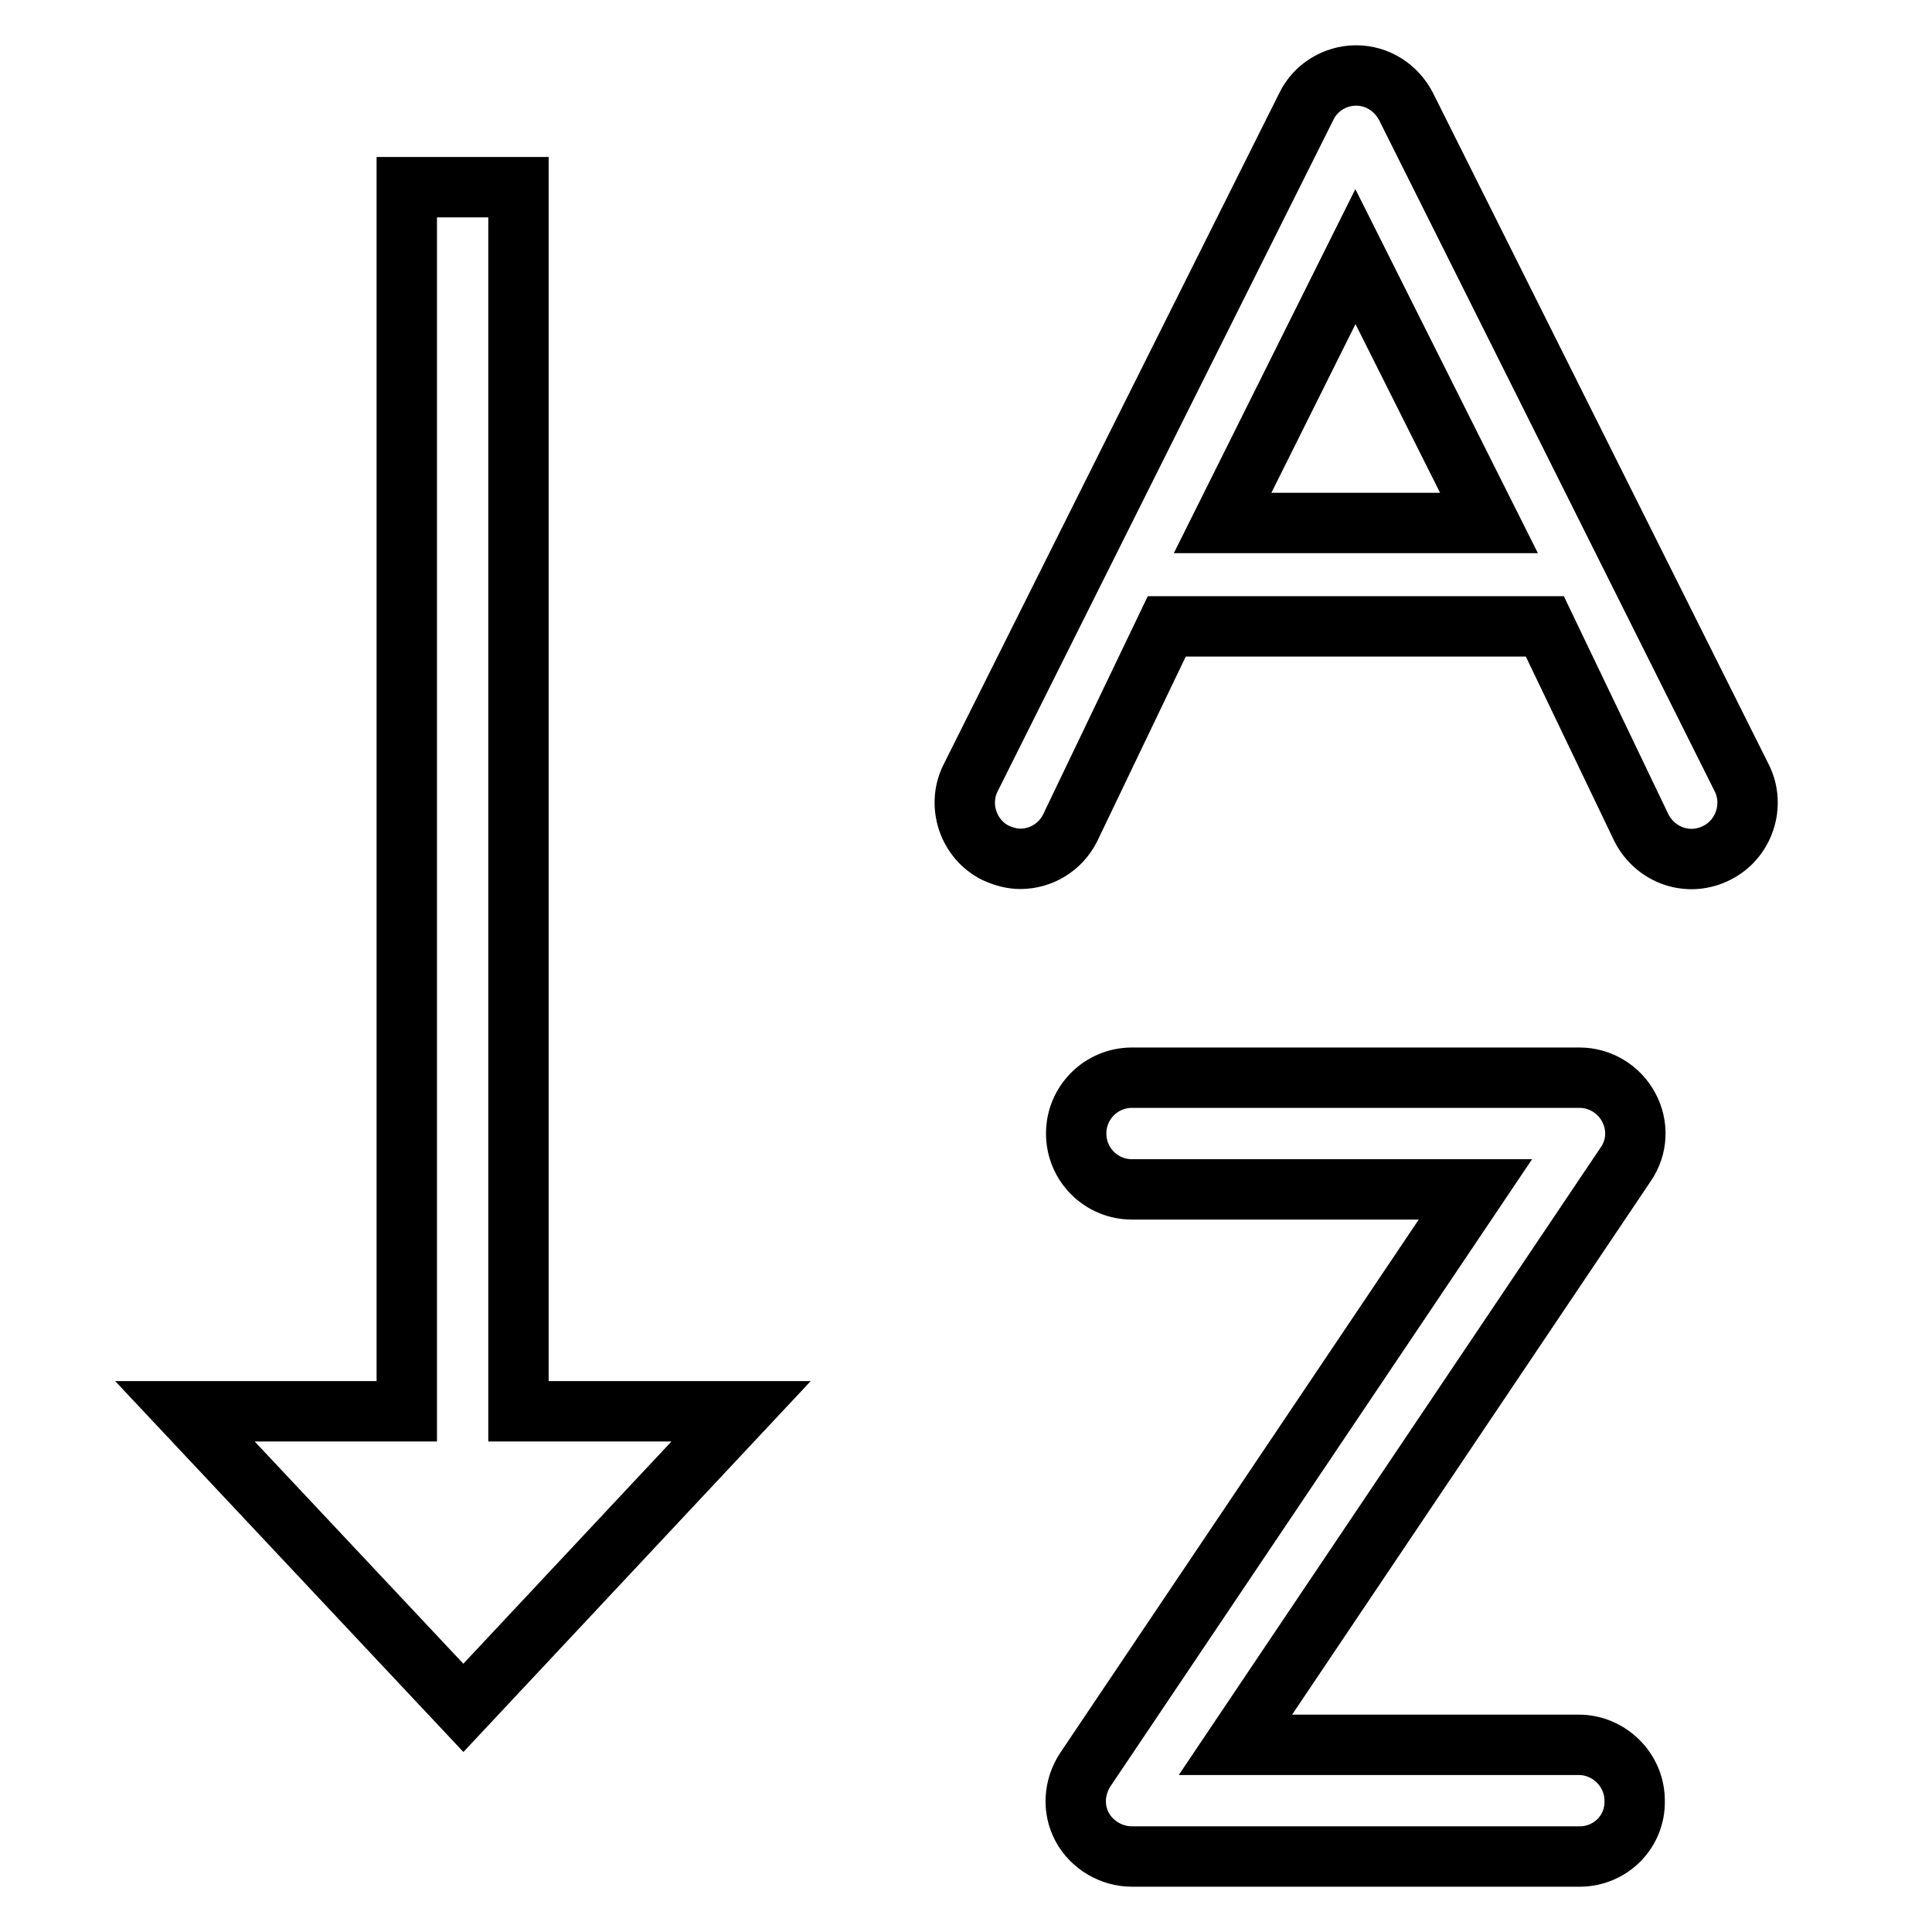
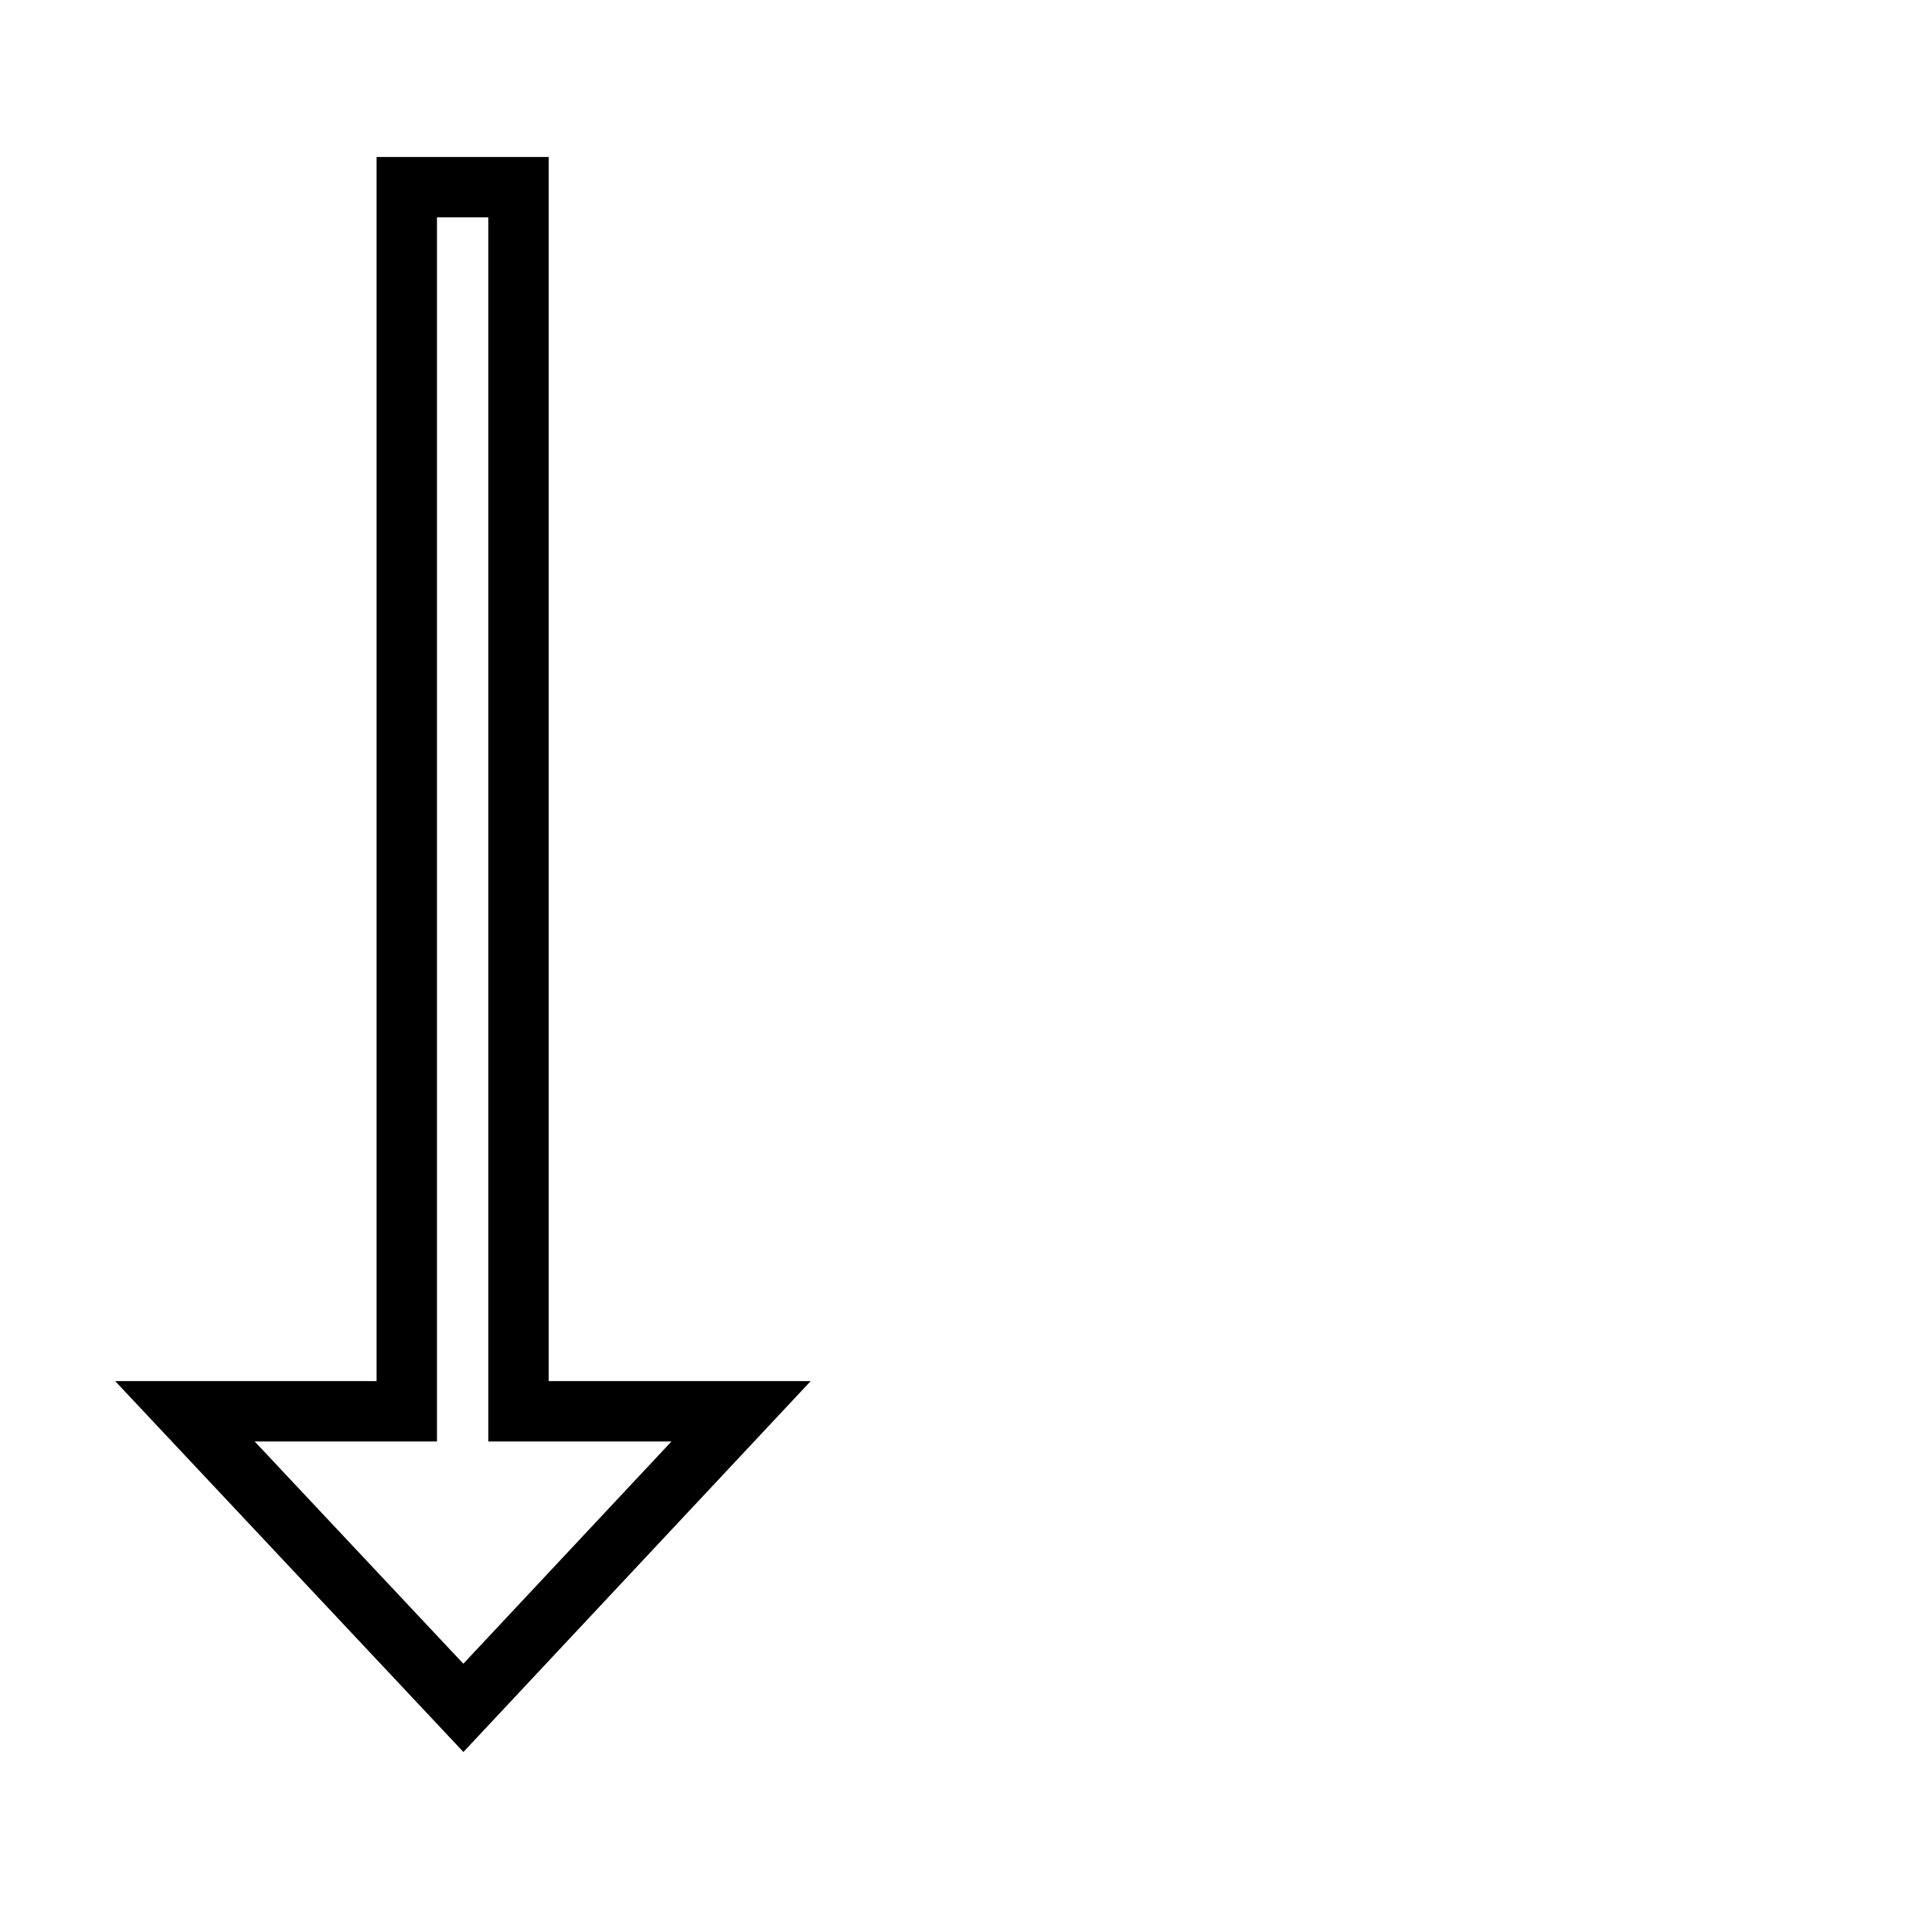
<svg xmlns="http://www.w3.org/2000/svg" version="1.1" x="0px" y="0px" viewBox="0 0 256 256" enable-background="new 0 0 256 256" xml:space="preserve">
  <g>
    <g>
-       <path stroke-width="8" fill-opacity="0" stroke="#000000" d="M209.3,246H150c-2.7,0-5.3-1.5-6.6-3.9c-1.3-2.4-1.1-5.3,0.4-7.6l51.7-76.9H150c-4.1,0-7.4-3.3-7.4-7.4c0-4.1,3.3-7.4,7.4-7.4h59.3c2.7,0,5.2,1.5,6.5,3.9c1.3,2.4,1.2,5.3-0.4,7.6l-51.7,76.9h45.5c4,0,7.4,3.3,7.4,7.4C216.7,242.7,213.4,246,209.3,246L209.3,246z" />
-       <path stroke-width="8" fill-opacity="0" stroke="#000000" d="M230.8,103.1l-44.5-89c-1.3-2.5-3.8-4.1-6.6-4.1c-2.8,0-5.4,1.6-6.6,4.1l-44.5,89c-1.8,3.6-0.3,8.1,3.3,9.9c1.1,0.5,2.2,0.8,3.3,0.8c2.7,0,5.3-1.5,6.6-4.1L154.6,83h50.1l12.8,26.7c1.9,3.7,6.3,5.2,10,3.3C231.1,111.2,232.6,106.7,230.8,103.1L230.8,103.1z M162,69.3L179.6,34l17.7,35.3H162L162,69.3z" />
      <path stroke-width="8" fill-opacity="0" stroke="#000000" d="M68.7,187V24.8H53.9V187H24.5l36.9,39.3L98.2,187H68.7L68.7,187z" />
    </g>
  </g>
</svg>